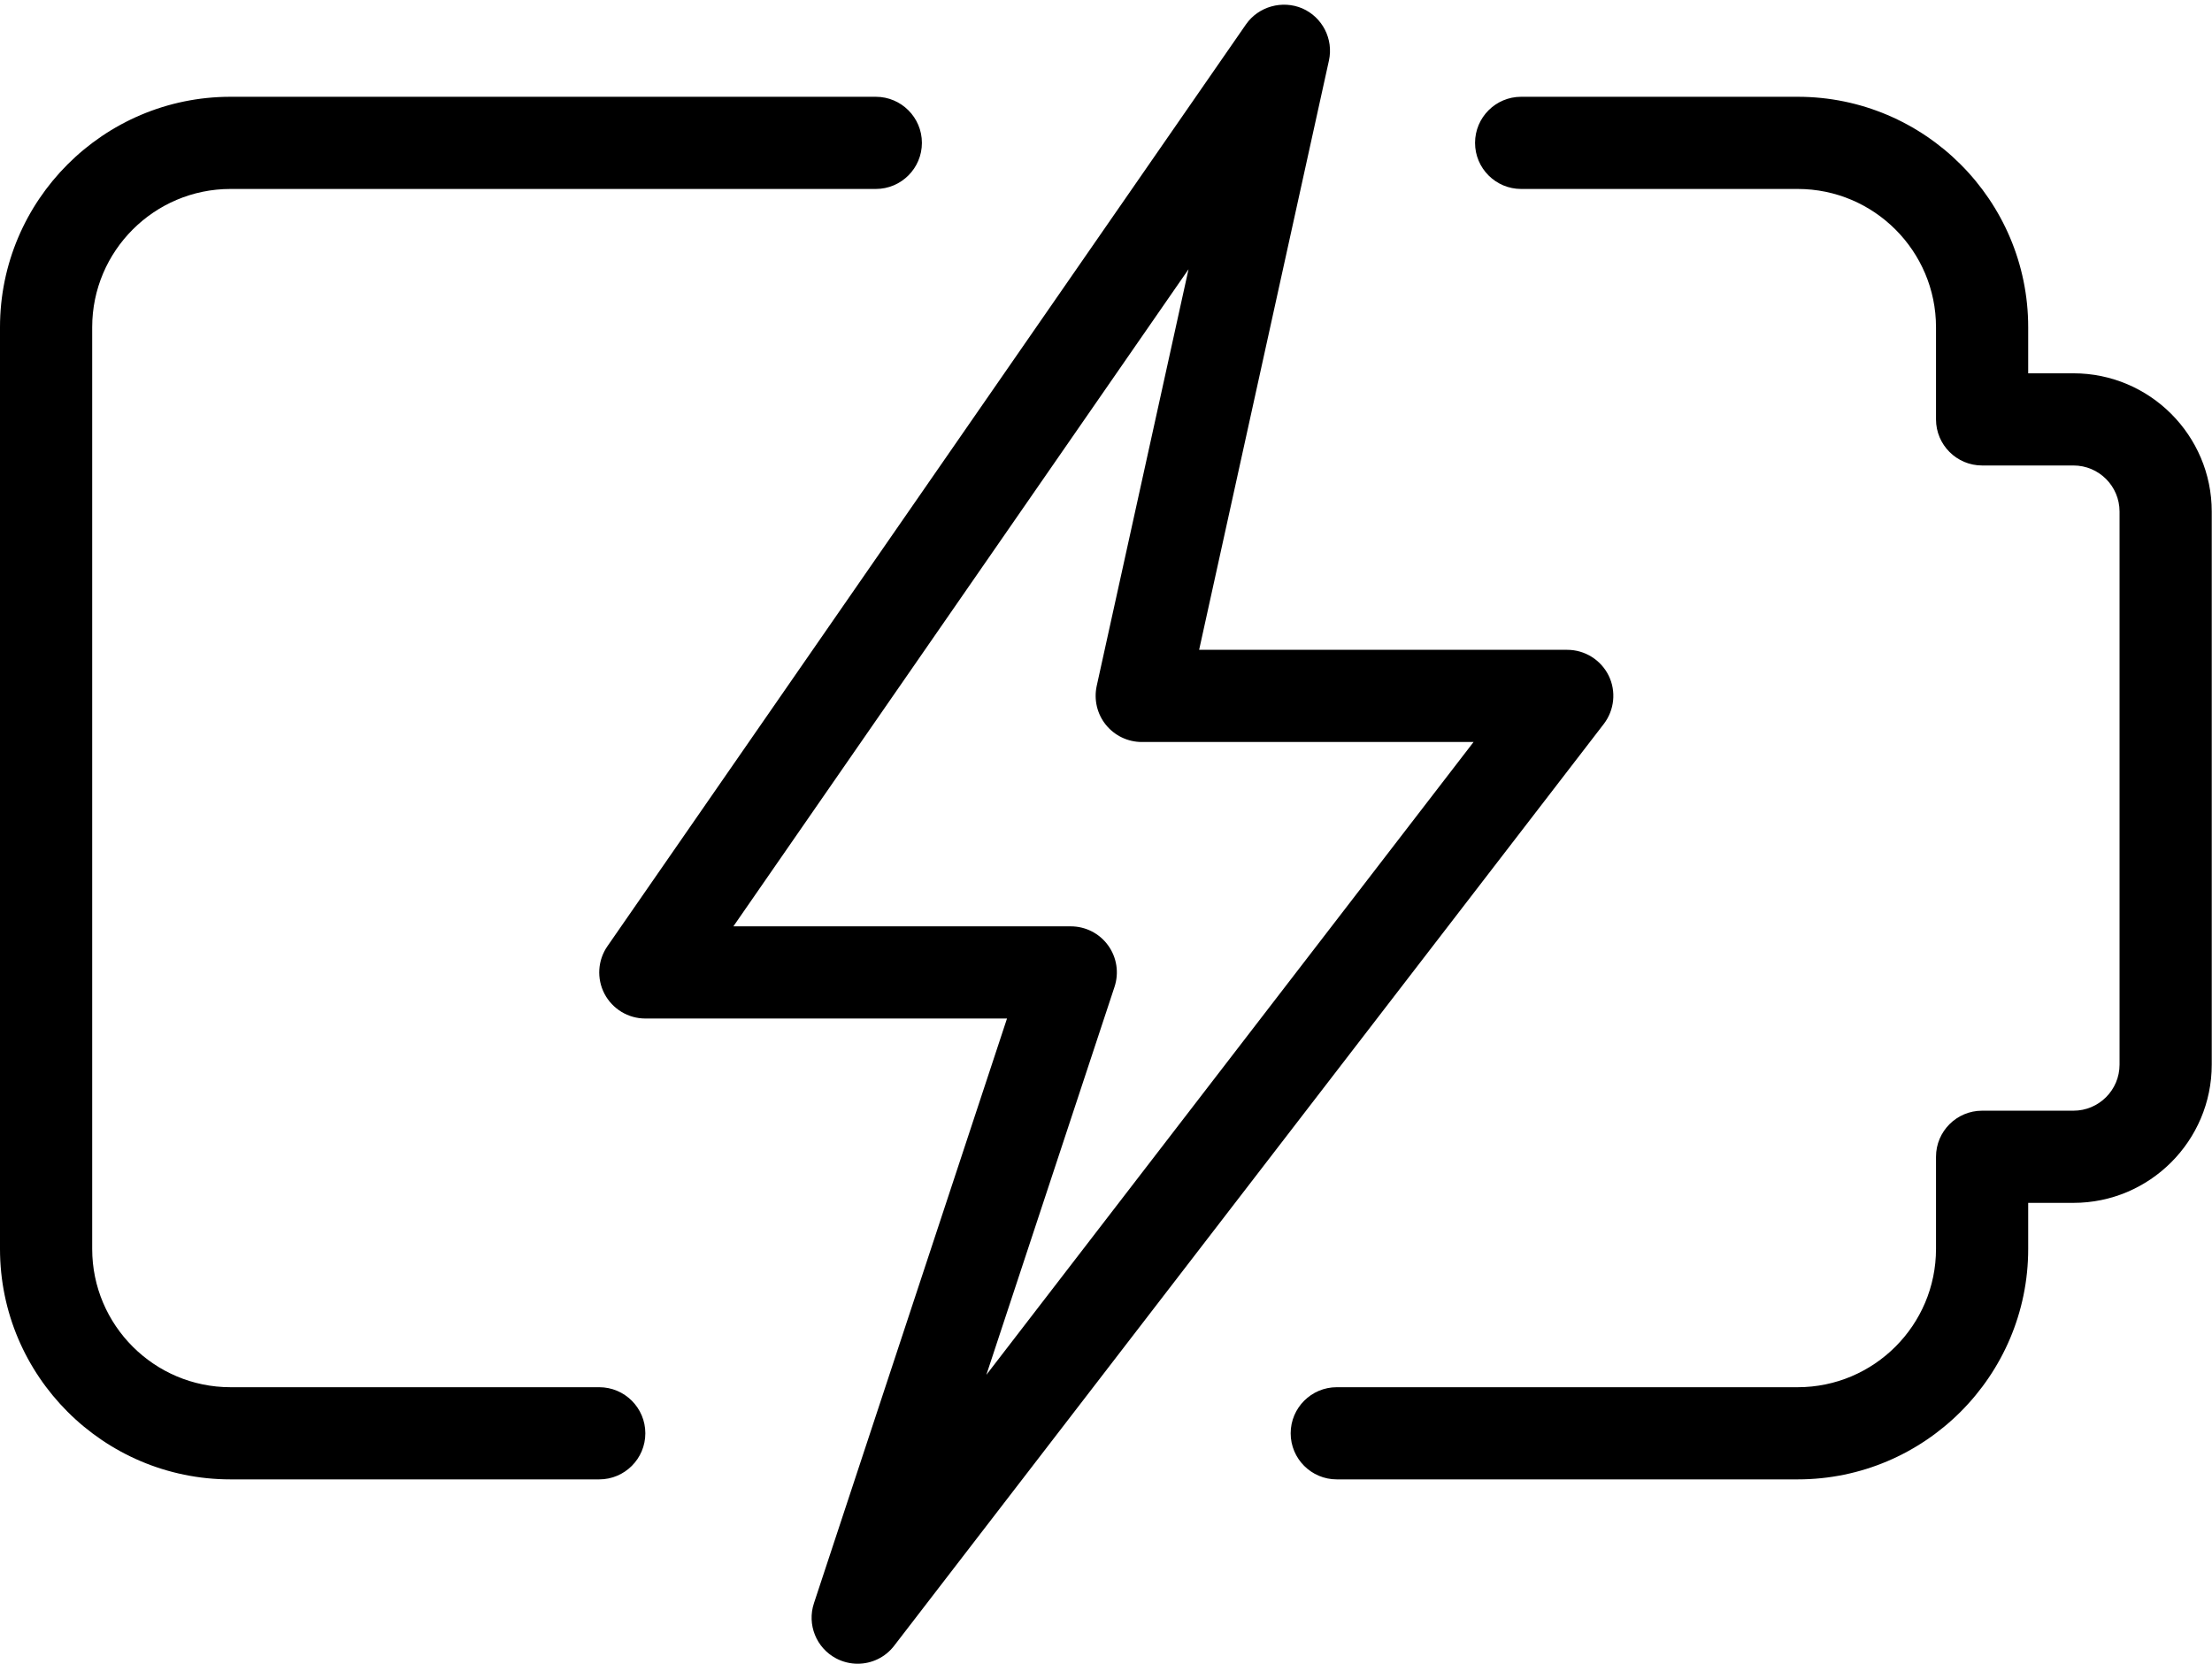
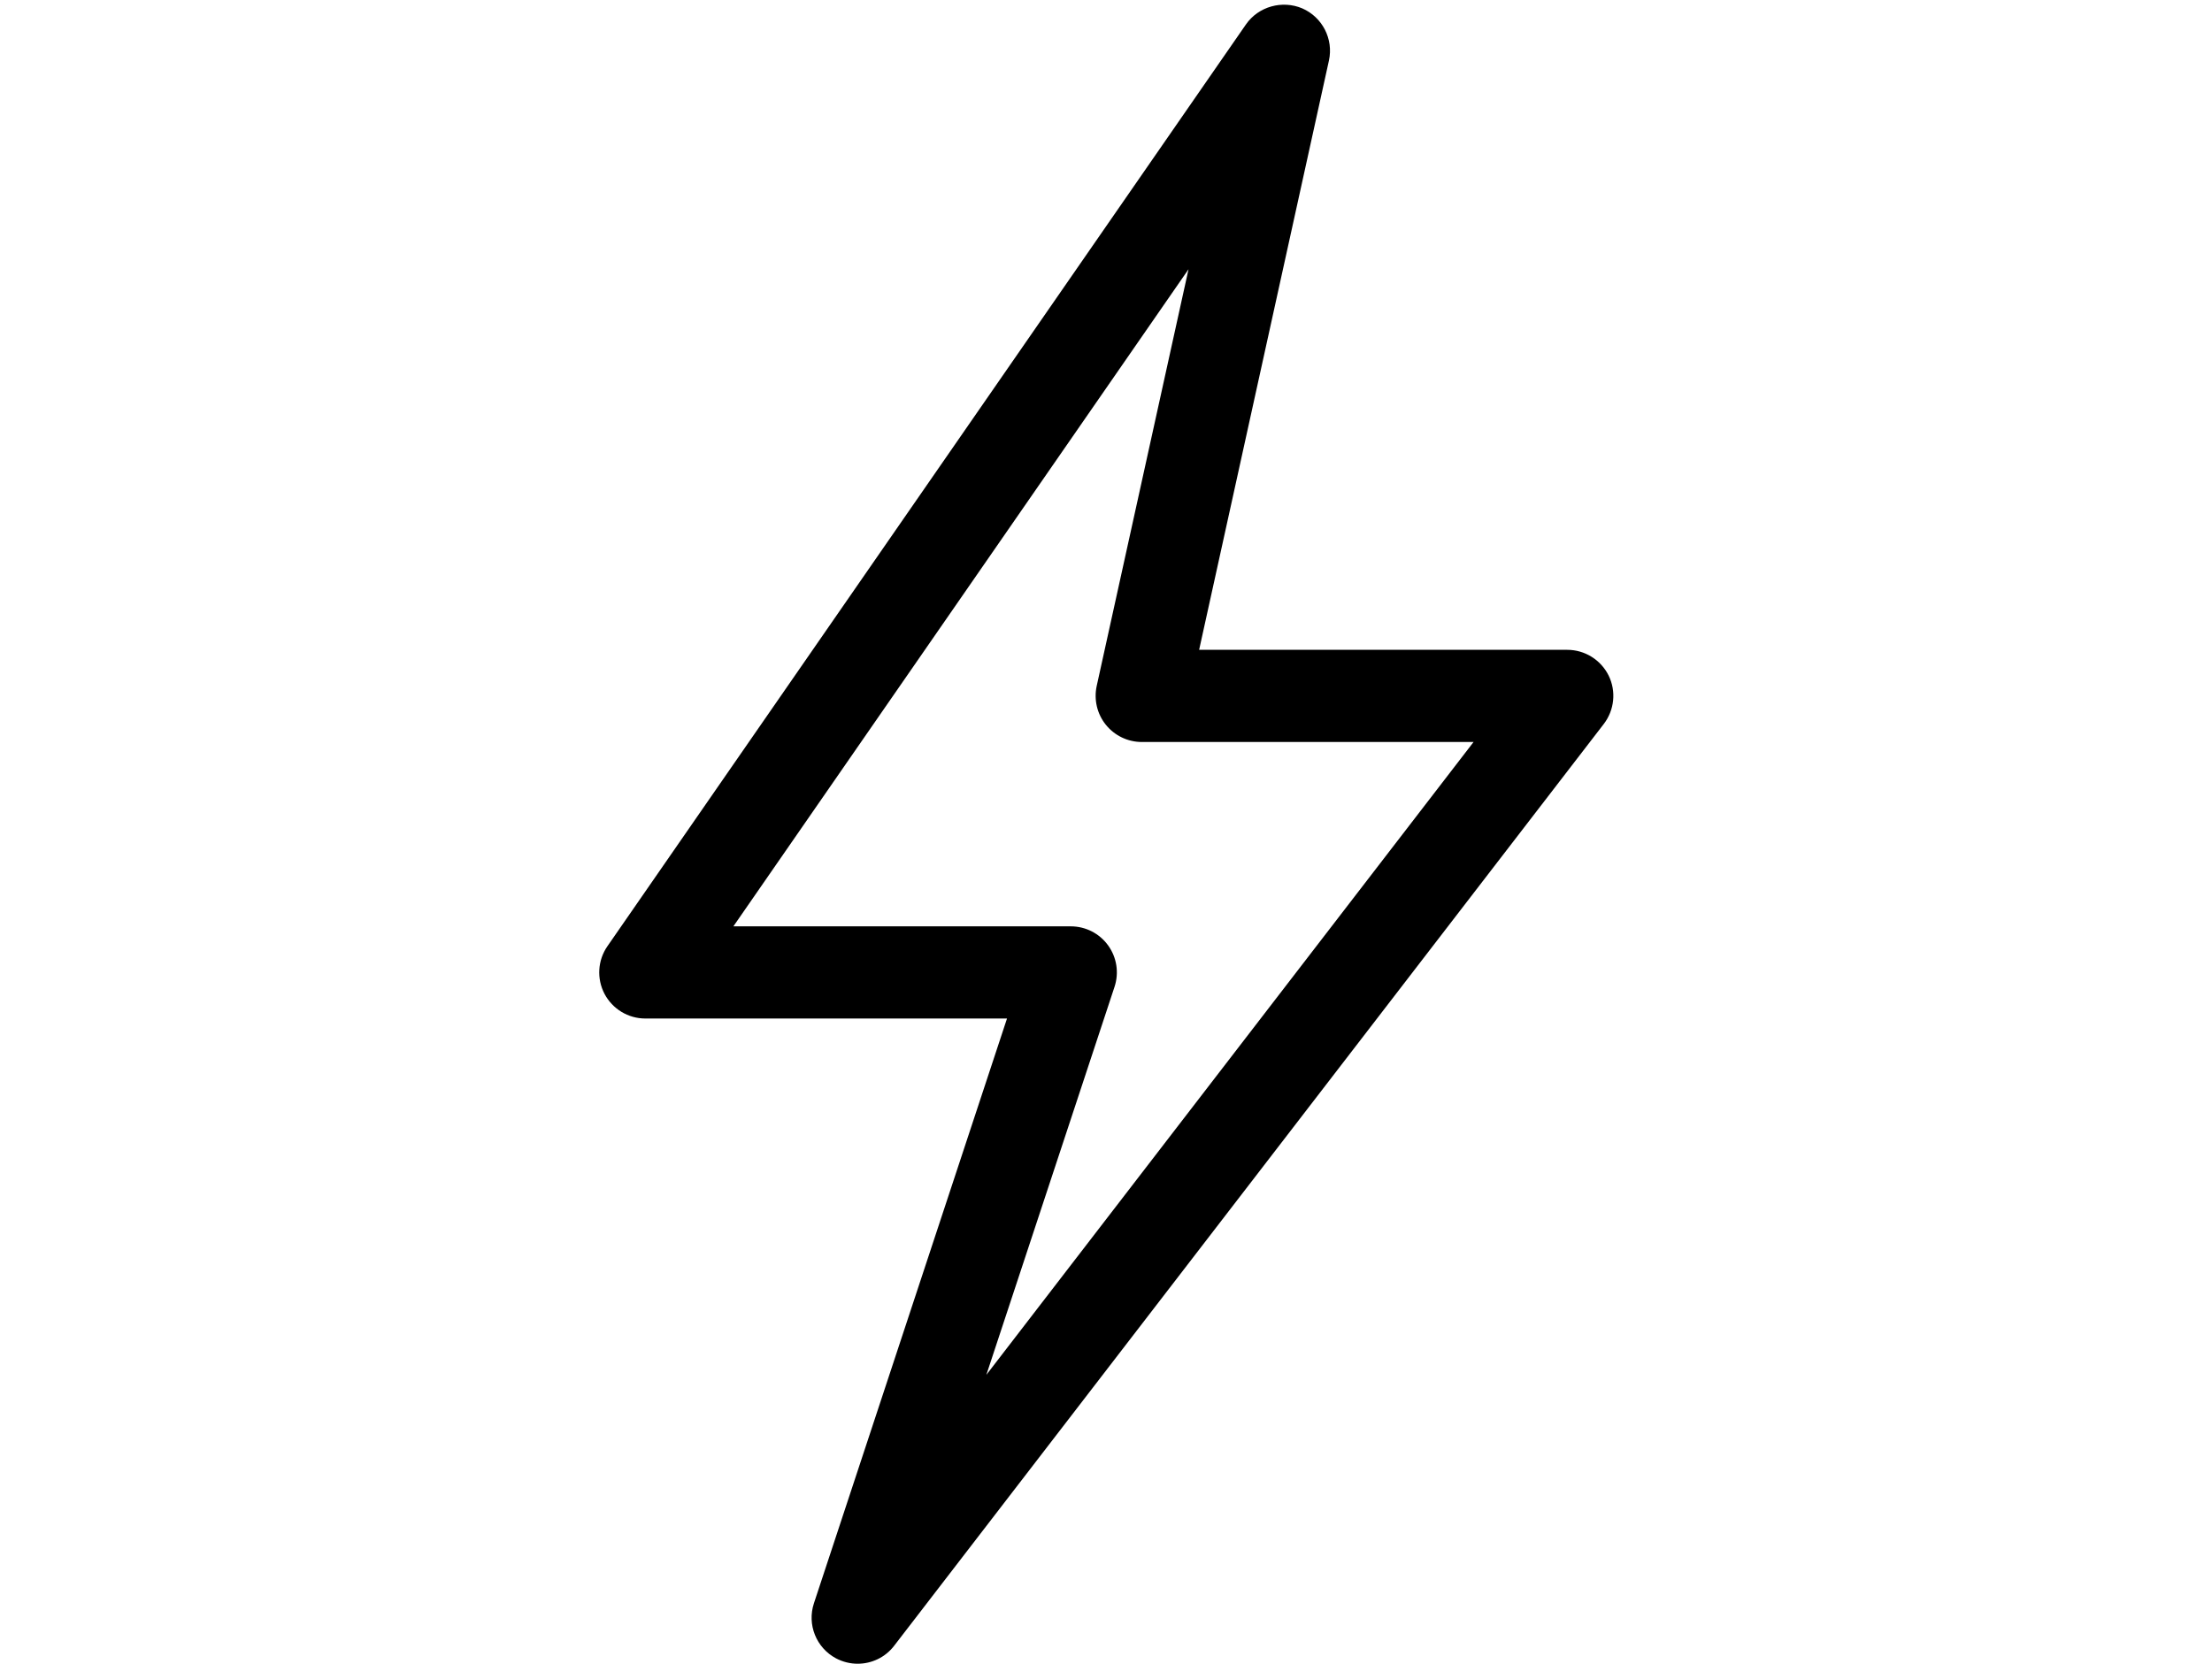
<svg xmlns="http://www.w3.org/2000/svg" height="288.8" preserveAspectRatio="xMidYMid meet" version="1.0" viewBox="0.0 -0.8 383.9 288.8" width="383.9" zoomAndPan="magnify">
  <g id="change1_1">
-     <path d="M 312 256 L 232 256 C 227.586 256 224 252.414 224 248 C 224 243.586 227.586 240 232 240 L 312 240 C 325.23 240 336 229.23 336 216 L 336 200 C 336 195.586 339.586 192 344 192 L 359.855 192 C 364.273 192 367.855 188.414 367.855 184 L 367.855 88 C 367.855 83.586 364.273 80 359.855 80 L 344 80 C 339.586 80 336 76.414 336 72 L 336 56 C 336 42.77 325.23 32 312 32 L 264 32 C 259.586 32 256 28.414 256 24 C 256 19.586 259.586 16 264 16 L 312 16 C 334.047 16 352 33.953 352 56 L 352 64 L 359.855 64 C 373.09 64 383.855 74.77 383.855 88 L 383.855 184 C 383.855 197.23 373.09 208 359.855 208 L 352 208 L 352 216 C 352 238.047 334.047 256 312 256 Z M 312 256" fill="inherit" />
-     <path d="M 104 256 L 40 256 C 17.953 256 0 238.047 0 216 L 0 56 C 0 33.953 17.953 16 40 16 L 152 16 C 156.414 16 160 19.586 160 24 C 160 28.414 156.414 32 152 32 L 40 32 C 26.77 32 16 42.77 16 56 L 16 216 C 16 229.23 26.77 240 40 240 L 104 240 C 108.414 240 112 243.586 112 248 C 112 252.414 108.414 256 104 256 Z M 104 256" fill="inherit" />
    <path d="M 148.848 288 C 147.586 288 146.289 287.695 145.105 287.07 C 141.664 285.246 140.031 281.199 141.266 277.488 L 174.77 176 L 112 176 C 109.023 176 106.305 174.352 104.91 171.711 C 103.535 169.07 103.727 165.887 105.426 163.441 L 216.238 3.441 C 218.414 0.305 222.559 -0.816 226.016 0.656 C 229.52 2.191 231.457 5.984 230.641 9.711 L 208.113 112 L 272 112 C 275.039 112 277.824 113.727 279.184 116.465 C 280.527 119.199 280.191 122.465 278.336 124.879 L 155.184 284.879 C 153.633 286.91 151.266 288 148.848 288 Z M 127.281 160 L 185.84 160 C 188.414 160 190.816 161.23 192.32 163.312 C 193.824 165.391 194.238 168.062 193.426 170.512 L 171.184 237.855 L 255.742 128 L 198.16 128 C 195.742 128 193.441 126.895 191.922 125.008 C 190.398 123.121 189.824 120.641 190.336 118.273 L 206.273 45.938 Z M 127.281 160" fill="inherit" />
  </g>
</svg>